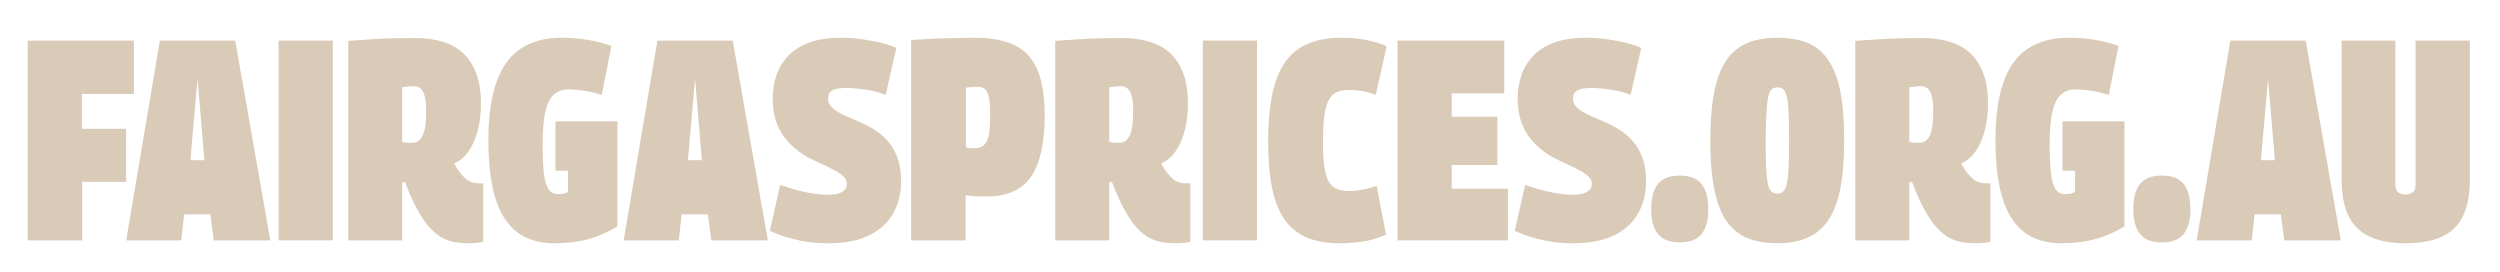
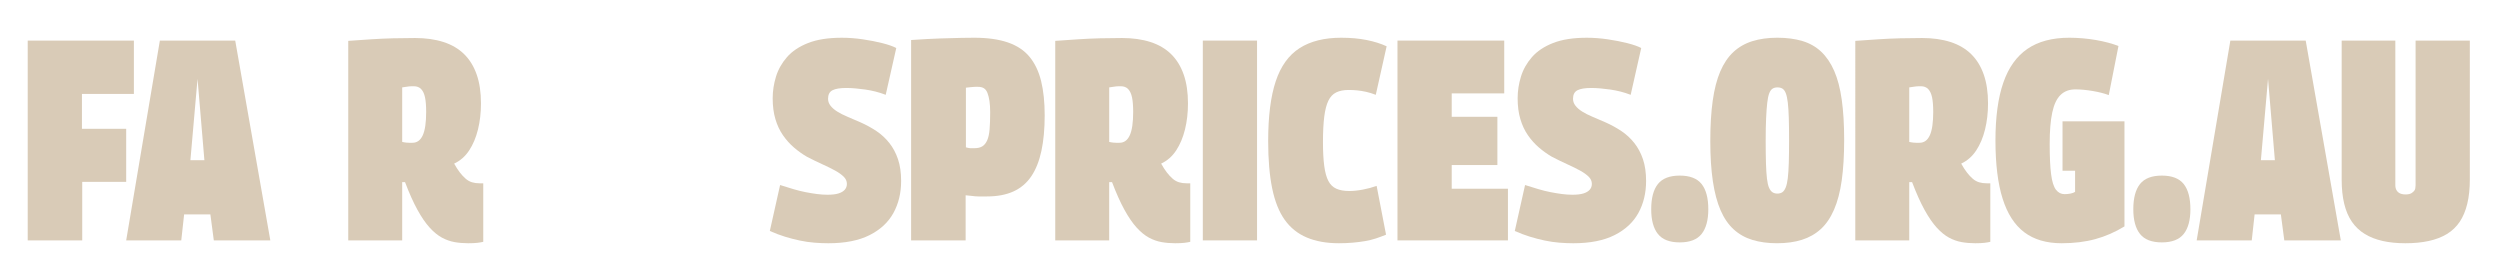
<svg xmlns="http://www.w3.org/2000/svg" id="Layer_1" version="1.1" viewBox="0 0 560.551 60.89">
  <defs>
    <style>
      .st0 {
        fill: #d9cbb7;
      }
    </style>
  </defs>
  <path class="st0" d="M6.213,53.9V9.1h23.808v11.968h-11.648v7.808h9.92v11.904h-9.856v13.12H6.213Z" />
  <path class="st0" d="M28.293,53.9l7.552-44.8h16.896l7.872,44.8h-12.672l-.768-5.824h-5.888l-.64,5.824h-12.352ZM42.693,35.916h3.136l-1.536-18.24-1.6,18.24Z" />
-   <path class="st0" d="M62.468,53.9V9.1h12.16v44.8h-12.16Z" />
+   <path class="st0" d="M62.468,53.9V9.1h12.16h-12.16Z" />
  <path class="st0" d="M104.963,54.54c-1.067,0-2.08-.086-3.04-.256-.96-.171-1.899-.501-2.816-.992-.918-.49-1.835-1.237-2.752-2.24-.918-1.002-1.835-2.336-2.752-4-.918-1.664-1.846-3.733-2.784-6.208h-.64v13.056h-12.096V9.164c1.792-.128,3.498-.245,5.12-.352,1.621-.106,3.253-.181,4.896-.224,1.642-.042,3.296-.064,4.96-.064,2.389,0,4.512.299,6.368.896,1.856.598,3.402,1.504,4.64,2.72,1.237,1.216,2.176,2.742,2.816,4.576.64,1.835.96,3.99.96,6.464,0,2.091-.225,4.043-.672,5.856-.448,1.814-1.11,3.382-1.984,4.704-.875,1.323-1.995,2.304-3.36,2.944.426.768.853,1.43,1.28,1.984.426.555.864,1.024,1.312,1.408.448.384.928.651,1.44.8.512.15,1.066.224,1.664.224h.832v13.12c-.342.085-.779.16-1.312.224-.534.064-1.228.096-2.081.096ZM92.483,32.012c.512,0,.96-.138,1.344-.416.384-.277.704-.693.96-1.248.256-.554.448-1.269.576-2.144.128-.874.192-1.909.192-3.104,0-1.365-.086-2.453-.256-3.264-.171-.81-.459-1.429-.864-1.856-.406-.426-.95-.64-1.632-.64h-.48c-.192,0-.384.011-.576.032-.192.022-.427.054-.704.096-.278.043-.566.086-.864.128v12.224c.17.043.33.075.48.096.149.022.309.043.48.064.17.022.362.032.576.032h.768Z" />
-   <path class="st0" d="M109.508,31.5c0-5.248.586-9.568,1.761-12.96,1.173-3.392,2.976-5.92,5.407-7.584,2.433-1.664,5.568-2.496,9.408-2.496.938,0,1.92.043,2.944.128,1.023.086,2.026.214,3.008.384.981.171,1.909.374,2.784.608.874.235,1.632.48,2.271.736l-2.176,11.008c-1.023-.384-2.24-.693-3.647-.928-1.408-.234-2.688-.352-3.84-.352-1.366,0-2.476.416-3.328,1.248-.854.832-1.473,2.144-1.856,3.936s-.576,4.139-.576,7.04c0,2.902.106,5.174.32,6.816.213,1.643.576,2.795,1.088,3.456.512.662,1.152.992,1.92.992.469,0,.917-.042,1.344-.128.427-.085.769-.213,1.024-.384v-4.736h-2.816v-11.072h13.889v23.552c-2.091,1.28-4.268,2.23-6.528,2.848-2.262.618-4.779.928-7.552.928-3.414,0-6.208-.821-8.384-2.464-2.177-1.642-3.799-4.16-4.864-7.552-1.067-3.392-1.601-7.733-1.601-13.024Z" />
-   <path class="st0" d="M139.844,53.9l7.552-44.8h16.896l7.872,44.8h-12.672l-.769-5.824h-5.888l-.64,5.824h-12.353ZM154.244,35.916h3.136l-1.536-18.24-1.6,18.24Z" />
  <path class="st0" d="M200.962,10.764l-2.367,10.496c-.769-.298-1.536-.544-2.305-.736-.768-.192-1.525-.341-2.271-.448-.747-.106-1.483-.192-2.208-.256-.727-.064-1.408-.096-2.048-.096-1.408,0-2.443.171-3.104.512-.662.342-.992.982-.992,1.92,0,.555.182,1.067.544,1.536.362.47.864.907,1.504,1.312.641.406,1.419.8,2.337,1.184.917.384,1.908.811,2.976,1.28,1.237.555,2.4,1.195,3.488,1.92,1.088.726,2.048,1.611,2.88,2.656.832,1.046,1.481,2.262,1.952,3.648.469,1.387.704,3.019.704,4.896,0,2.688-.576,5.078-1.729,7.168-1.152,2.091-2.934,3.744-5.344,4.96-2.411,1.216-5.494,1.824-9.248,1.824-.982,0-2.017-.043-3.104-.128-1.088-.086-2.187-.246-3.296-.48-1.109-.234-2.219-.522-3.328-.864-1.109-.341-2.239-.768-3.392-1.28l2.304-10.304c1.066.342,2.069.651,3.008.928.938.278,1.846.502,2.721.672.874.171,1.717.31,2.527.416.811.107,1.601.16,2.368.16,1.024,0,1.846-.096,2.464-.288.618-.192,1.089-.469,1.408-.832.32-.362.48-.8.48-1.312,0-.597-.235-1.13-.704-1.6-.47-.469-1.11-.928-1.92-1.376-.812-.448-1.76-.917-2.849-1.408-1.088-.49-2.251-1.056-3.487-1.696-1.024-.597-1.995-1.29-2.912-2.08-.918-.789-1.739-1.706-2.464-2.752-.727-1.045-1.291-2.25-1.696-3.616-.406-1.365-.608-2.922-.608-4.672,0-1.621.245-3.232.736-4.832.49-1.6,1.312-3.061,2.464-4.384,1.152-1.322,2.73-2.378,4.736-3.168,2.005-.789,4.521-1.184,7.552-1.184,1.536,0,3.104.118,4.704.352,1.6.235,3.072.523,4.416.864,1.344.342,2.378.704,3.104,1.088Z" />
  <path class="st0" d="M204.289,53.9V8.972c2.475-.17,4.65-.288,6.528-.352,1.877-.064,3.466-.106,4.769-.128,1.301-.021,2.25-.032,2.848-.032,2.986,0,5.504.352,7.552,1.056,2.048.704,3.669,1.782,4.864,3.232,1.194,1.451,2.058,3.264,2.592,5.44.533,2.176.8,4.736.8,7.68,0,3.03-.246,5.686-.735,7.968-.491,2.283-1.248,4.182-2.272,5.696-1.023,1.515-2.357,2.646-4,3.392-1.643.747-3.616,1.12-5.92,1.12h-1.952c-.234,0-.47-.01-.704-.032-.234-.021-.522-.053-.863-.096-.343-.042-.769-.085-1.28-.128v10.112h-12.225ZM216.577,19.66v13.376c.17.043.342.086.513.128.17.043.319.064.447.064h.96c.726,0,1.312-.138,1.761-.416.447-.277.81-.725,1.088-1.344.276-.618.458-1.45.544-2.496.085-1.045.128-2.314.128-3.808,0-.981-.054-1.824-.16-2.528-.106-.704-.256-1.301-.448-1.792-.191-.49-.459-.842-.8-1.056-.342-.213-.79-.32-1.344-.32h-.544c-.192,0-.384.011-.576.032-.192.022-.427.043-.704.064-.278.022-.565.054-.864.096Z" />
  <path class="st0" d="M263.489,54.54c-1.067,0-2.08-.086-3.04-.256-.96-.171-1.899-.501-2.816-.992-.918-.49-1.835-1.237-2.752-2.24-.918-1.002-1.835-2.336-2.752-4-.918-1.664-1.846-3.733-2.784-6.208h-.64v13.056h-12.097V9.164c1.792-.128,3.498-.245,5.12-.352,1.621-.106,3.253-.181,4.896-.224,1.642-.042,3.296-.064,4.96-.064,2.389,0,4.512.299,6.368.896,1.855.598,3.401,1.504,4.64,2.72,1.237,1.216,2.176,2.742,2.816,4.576.64,1.835.96,3.99.96,6.464,0,2.091-.225,4.043-.672,5.856-.448,1.814-1.11,3.382-1.984,4.704-.875,1.323-1.995,2.304-3.36,2.944.427.768.854,1.43,1.28,1.984.426.555.864,1.024,1.312,1.408.447.384.928.651,1.439.8.512.15,1.066.224,1.664.224h.832v13.12c-.342.085-.779.16-1.312.224-.534.064-1.228.096-2.08.096ZM251.009,32.012c.512,0,.96-.138,1.344-.416.385-.277.704-.693.96-1.248.257-.554.448-1.269.576-2.144.128-.874.192-1.909.192-3.104,0-1.365-.086-2.453-.256-3.264-.171-.81-.459-1.429-.864-1.856-.406-.426-.95-.64-1.632-.64h-.48c-.191,0-.384.011-.576.032-.191.022-.427.054-.703.096-.278.043-.566.086-.864.128v12.224c.17.043.33.075.479.096.149.022.31.043.48.064.17.022.362.032.576.032h.768Z" />
  <path class="st0" d="M269.696,53.9V9.1h12.16v44.8h-12.16Z" />
  <path class="st0" d="M284.351,31.628c0-5.546.565-10.016,1.696-13.408,1.13-3.392,2.912-5.866,5.344-7.424,2.433-1.557,5.546-2.336,9.345-2.336,1.065,0,2.068.043,3.008.128.938.086,1.834.214,2.688.384.854.171,1.653.374,2.4.608.746.235,1.44.502,2.08.8l-2.432,10.88c-.769-.298-1.494-.522-2.177-.672-.683-.149-1.334-.256-1.952-.32s-1.27-.096-1.951-.096c-1.11,0-2.038.182-2.784.544-.747.363-1.334.982-1.76,1.856-.428.875-.736,2.07-.929,3.584-.191,1.515-.288,3.424-.288,5.728,0,2.134.097,3.915.288,5.344.192,1.43.501,2.55.929,3.36.426.811,1.023,1.387,1.792,1.728.768.342,1.728.512,2.88.512.938,0,1.962-.106,3.071-.32,1.109-.213,2.134-.49,3.072-.832l2.112,10.944c-.727.299-1.473.576-2.24.832-.768.256-1.59.458-2.464.608-.875.149-1.803.266-2.784.352-.981.085-2.006.128-3.072.128-2.773,0-5.174-.427-7.199-1.28-2.027-.853-3.681-2.176-4.96-3.968-1.28-1.792-2.22-4.149-2.816-7.072-.598-2.922-.896-6.453-.896-10.592Z" />
  <path class="st0" d="M313.343,53.9V9.1h23.937v11.84h-11.776v5.248h10.24v10.816h-10.24v5.312h12.608v11.584h-24.769Z" />
  <path class="st0" d="M367.997,10.764l-2.367,10.496c-.769-.298-1.536-.544-2.305-.736-.768-.192-1.525-.341-2.271-.448-.747-.106-1.483-.192-2.208-.256-.727-.064-1.408-.096-2.048-.096-1.408,0-2.443.171-3.104.512-.662.342-.992.982-.992,1.92,0,.555.182,1.067.544,1.536.362.47.864.907,1.504,1.312.641.406,1.419.8,2.337,1.184.917.384,1.908.811,2.976,1.28,1.237.555,2.4,1.195,3.488,1.92,1.088.726,2.048,1.611,2.88,2.656.832,1.046,1.481,2.262,1.952,3.648.469,1.387.704,3.019.704,4.896,0,2.688-.576,5.078-1.729,7.168-1.152,2.091-2.934,3.744-5.344,4.96-2.411,1.216-5.494,1.824-9.248,1.824-.982,0-2.017-.043-3.104-.128-1.088-.086-2.187-.246-3.296-.48-1.109-.234-2.219-.522-3.328-.864-1.109-.341-2.239-.768-3.392-1.28l2.304-10.304c1.066.342,2.069.651,3.008.928.938.278,1.846.502,2.721.672.874.171,1.717.31,2.527.416.811.107,1.601.16,2.368.16,1.024,0,1.846-.096,2.464-.288.618-.192,1.089-.469,1.408-.832.32-.362.48-.8.48-1.312,0-.597-.235-1.13-.704-1.6-.47-.469-1.11-.928-1.92-1.376-.812-.448-1.76-.917-2.849-1.408-1.088-.49-2.251-1.056-3.487-1.696-1.024-.597-1.995-1.29-2.912-2.08-.918-.789-1.739-1.706-2.464-2.752-.727-1.045-1.291-2.25-1.696-3.616-.406-1.365-.608-2.922-.608-4.672,0-1.621.245-3.232.736-4.832.49-1.6,1.312-3.061,2.464-4.384,1.152-1.322,2.73-2.378,4.736-3.168,2.005-.789,4.521-1.184,7.552-1.184,1.536,0,3.104.118,4.704.352,1.6.235,3.072.523,4.416.864,1.344.342,2.378.704,3.104,1.088Z" />
  <path class="st0" d="M370.236,46.924c0-2.517.501-4.405,1.504-5.664,1.003-1.258,2.635-1.888,4.896-1.888,2.261,0,3.893.63,4.896,1.888,1.003,1.259,1.505,3.147,1.505,5.664,0,2.432-.502,4.278-1.505,5.536-1.003,1.259-2.635,1.888-4.896,1.888-2.262,0-3.894-.629-4.896-1.888-1.003-1.258-1.504-3.104-1.504-5.536Z" />
  <path class="st0" d="M398.461,54.54c-2.048,0-3.883-.246-5.504-.736-1.622-.49-3.03-1.28-4.225-2.368s-2.176-2.517-2.943-4.288c-.769-1.77-1.345-3.936-1.729-6.496s-.576-5.568-.576-9.024.182-6.474.544-9.056c.362-2.581.929-4.768,1.696-6.56.769-1.792,1.749-3.242,2.944-4.352,1.194-1.109,2.613-1.92,4.256-2.432,1.642-.512,3.509-.768,5.6-.768s3.957.246,5.601.736c1.642.491,3.05,1.291,4.224,2.4,1.173,1.11,2.145,2.539,2.912,4.288.768,1.75,1.333,3.904,1.696,6.464.361,2.56.544,5.568.544,9.024s-.183,6.475-.544,9.056c-.363,2.582-.939,4.779-1.729,6.592-.79,1.814-1.781,3.264-2.976,4.352-1.195,1.088-2.604,1.888-4.225,2.4-1.621.512-3.478.768-5.567.768ZM398.524,43.404c.427,0,.789-.096,1.089-.288.298-.192.554-.544.768-1.056.213-.512.373-1.216.479-2.112s.182-2.048.225-3.456c.042-1.408.063-3.093.063-5.056,0-1.962-.021-3.637-.063-5.024-.043-1.386-.118-2.528-.225-3.424s-.256-1.589-.447-2.08c-.192-.49-.438-.832-.736-1.024-.299-.192-.683-.288-1.152-.288-.427,0-.79.096-1.088.288-.299.192-.544.534-.735,1.024-.192.491-.343,1.195-.448,2.112-.107.918-.192,2.07-.256,3.456-.064,1.387-.097,3.083-.097,5.088,0,1.963.021,3.648.064,5.056.042,1.408.117,2.56.224,3.456s.267,1.579.48,2.048c.213.47.469.8.768.992.298.192.661.288,1.088.288Z" />
  <path class="st0" d="M442.877,54.54c-1.067,0-2.08-.086-3.04-.256-.96-.171-1.899-.501-2.816-.992-.918-.49-1.835-1.237-2.752-2.24-.918-1.002-1.835-2.336-2.752-4-.918-1.664-1.846-3.733-2.784-6.208h-.64v13.056h-12.097V9.164c1.792-.128,3.498-.245,5.12-.352,1.621-.106,3.253-.181,4.896-.224,1.642-.042,3.296-.064,4.96-.064,2.389,0,4.512.299,6.368.896,1.855.598,3.401,1.504,4.64,2.72,1.237,1.216,2.176,2.742,2.816,4.576.64,1.835.96,3.99.96,6.464,0,2.091-.225,4.043-.672,5.856-.448,1.814-1.11,3.382-1.984,4.704-.875,1.323-1.995,2.304-3.36,2.944.427.768.854,1.43,1.28,1.984.426.555.864,1.024,1.312,1.408.447.384.928.651,1.439.8.512.15,1.066.224,1.664.224h.832v13.12c-.342.085-.779.16-1.312.224-.534.064-1.228.096-2.08.096ZM430.396,32.012c.512,0,.96-.138,1.344-.416.385-.277.704-.693.96-1.248.257-.554.448-1.269.576-2.144.128-.874.192-1.909.192-3.104,0-1.365-.086-2.453-.256-3.264-.171-.81-.459-1.429-.864-1.856-.406-.426-.95-.64-1.632-.64h-.48c-.191,0-.384.011-.576.032-.191.022-.427.054-.703.096-.278.043-.566.086-.864.128v12.224c.17.043.33.075.479.096.149.022.31.043.48.064.17.022.362.032.576.032h.768Z" />
  <path class="st0" d="M447.421,31.5c0-5.248.586-9.568,1.761-12.96,1.173-3.392,2.976-5.92,5.407-7.584,2.433-1.664,5.568-2.496,9.408-2.496.938,0,1.92.043,2.944.128,1.023.086,2.026.214,3.008.384.981.171,1.909.374,2.784.608.874.235,1.632.48,2.271.736l-2.176,11.008c-1.023-.384-2.24-.693-3.647-.928-1.408-.234-2.688-.352-3.84-.352-1.366,0-2.476.416-3.328,1.248-.854.832-1.473,2.144-1.856,3.936s-.576,4.139-.576,7.04c0,2.902.106,5.174.32,6.816.213,1.643.576,2.795,1.088,3.456.512.662,1.152.992,1.92.992.469,0,.917-.042,1.344-.128.427-.085.769-.213,1.024-.384v-4.736h-2.816v-11.072h13.889v23.552c-2.091,1.28-4.268,2.23-6.528,2.848-2.262.618-4.779.928-7.552.928-3.414,0-6.208-.821-8.384-2.464-2.177-1.642-3.799-4.16-4.864-7.552-1.067-3.392-1.601-7.733-1.601-13.024Z" />
  <path class="st0" d="M478.332,46.924c0-2.517.501-4.405,1.504-5.664,1.003-1.258,2.635-1.888,4.896-1.888,2.261,0,3.893.63,4.896,1.888,1.003,1.259,1.505,3.147,1.505,5.664,0,2.432-.502,4.278-1.505,5.536-1.003,1.259-2.635,1.888-4.896,1.888-2.262,0-3.894-.629-4.896-1.888-1.003-1.258-1.504-3.104-1.504-5.536Z" />
  <path class="st0" d="M492.539,53.9l7.552-44.8h16.896l7.872,44.8h-12.672l-.769-5.824h-5.888l-.64,5.824h-12.353ZM506.939,35.916h3.136l-1.536-18.24-1.6,18.24Z" />
  <path class="st0" d="M525.051,40.268V9.1h12.032v32.448c0,.256.032.491.096.704.064.214.16.406.288.576.128.171.277.31.448.416.17.107.373.192.608.256.233.064.521.096.863.096s.63-.032.864-.096.438-.16.608-.288c.17-.128.319-.266.448-.416.128-.149.213-.341.256-.576.042-.234.063-.458.063-.672V9.1h12.16v31.168c0,2.048-.192,3.862-.576,5.44-.384,1.579-.95,2.923-1.695,4.032-.747,1.11-1.696,2.016-2.849,2.72-1.151.704-2.507,1.227-4.063,1.568-1.559.341-3.318.512-5.28.512-1.878,0-3.574-.171-5.088-.512-1.516-.341-2.849-.864-4-1.568-1.152-.704-2.112-1.61-2.88-2.72-.769-1.109-1.345-2.453-1.729-4.032-.384-1.578-.576-3.392-.576-5.44Z" />
</svg>